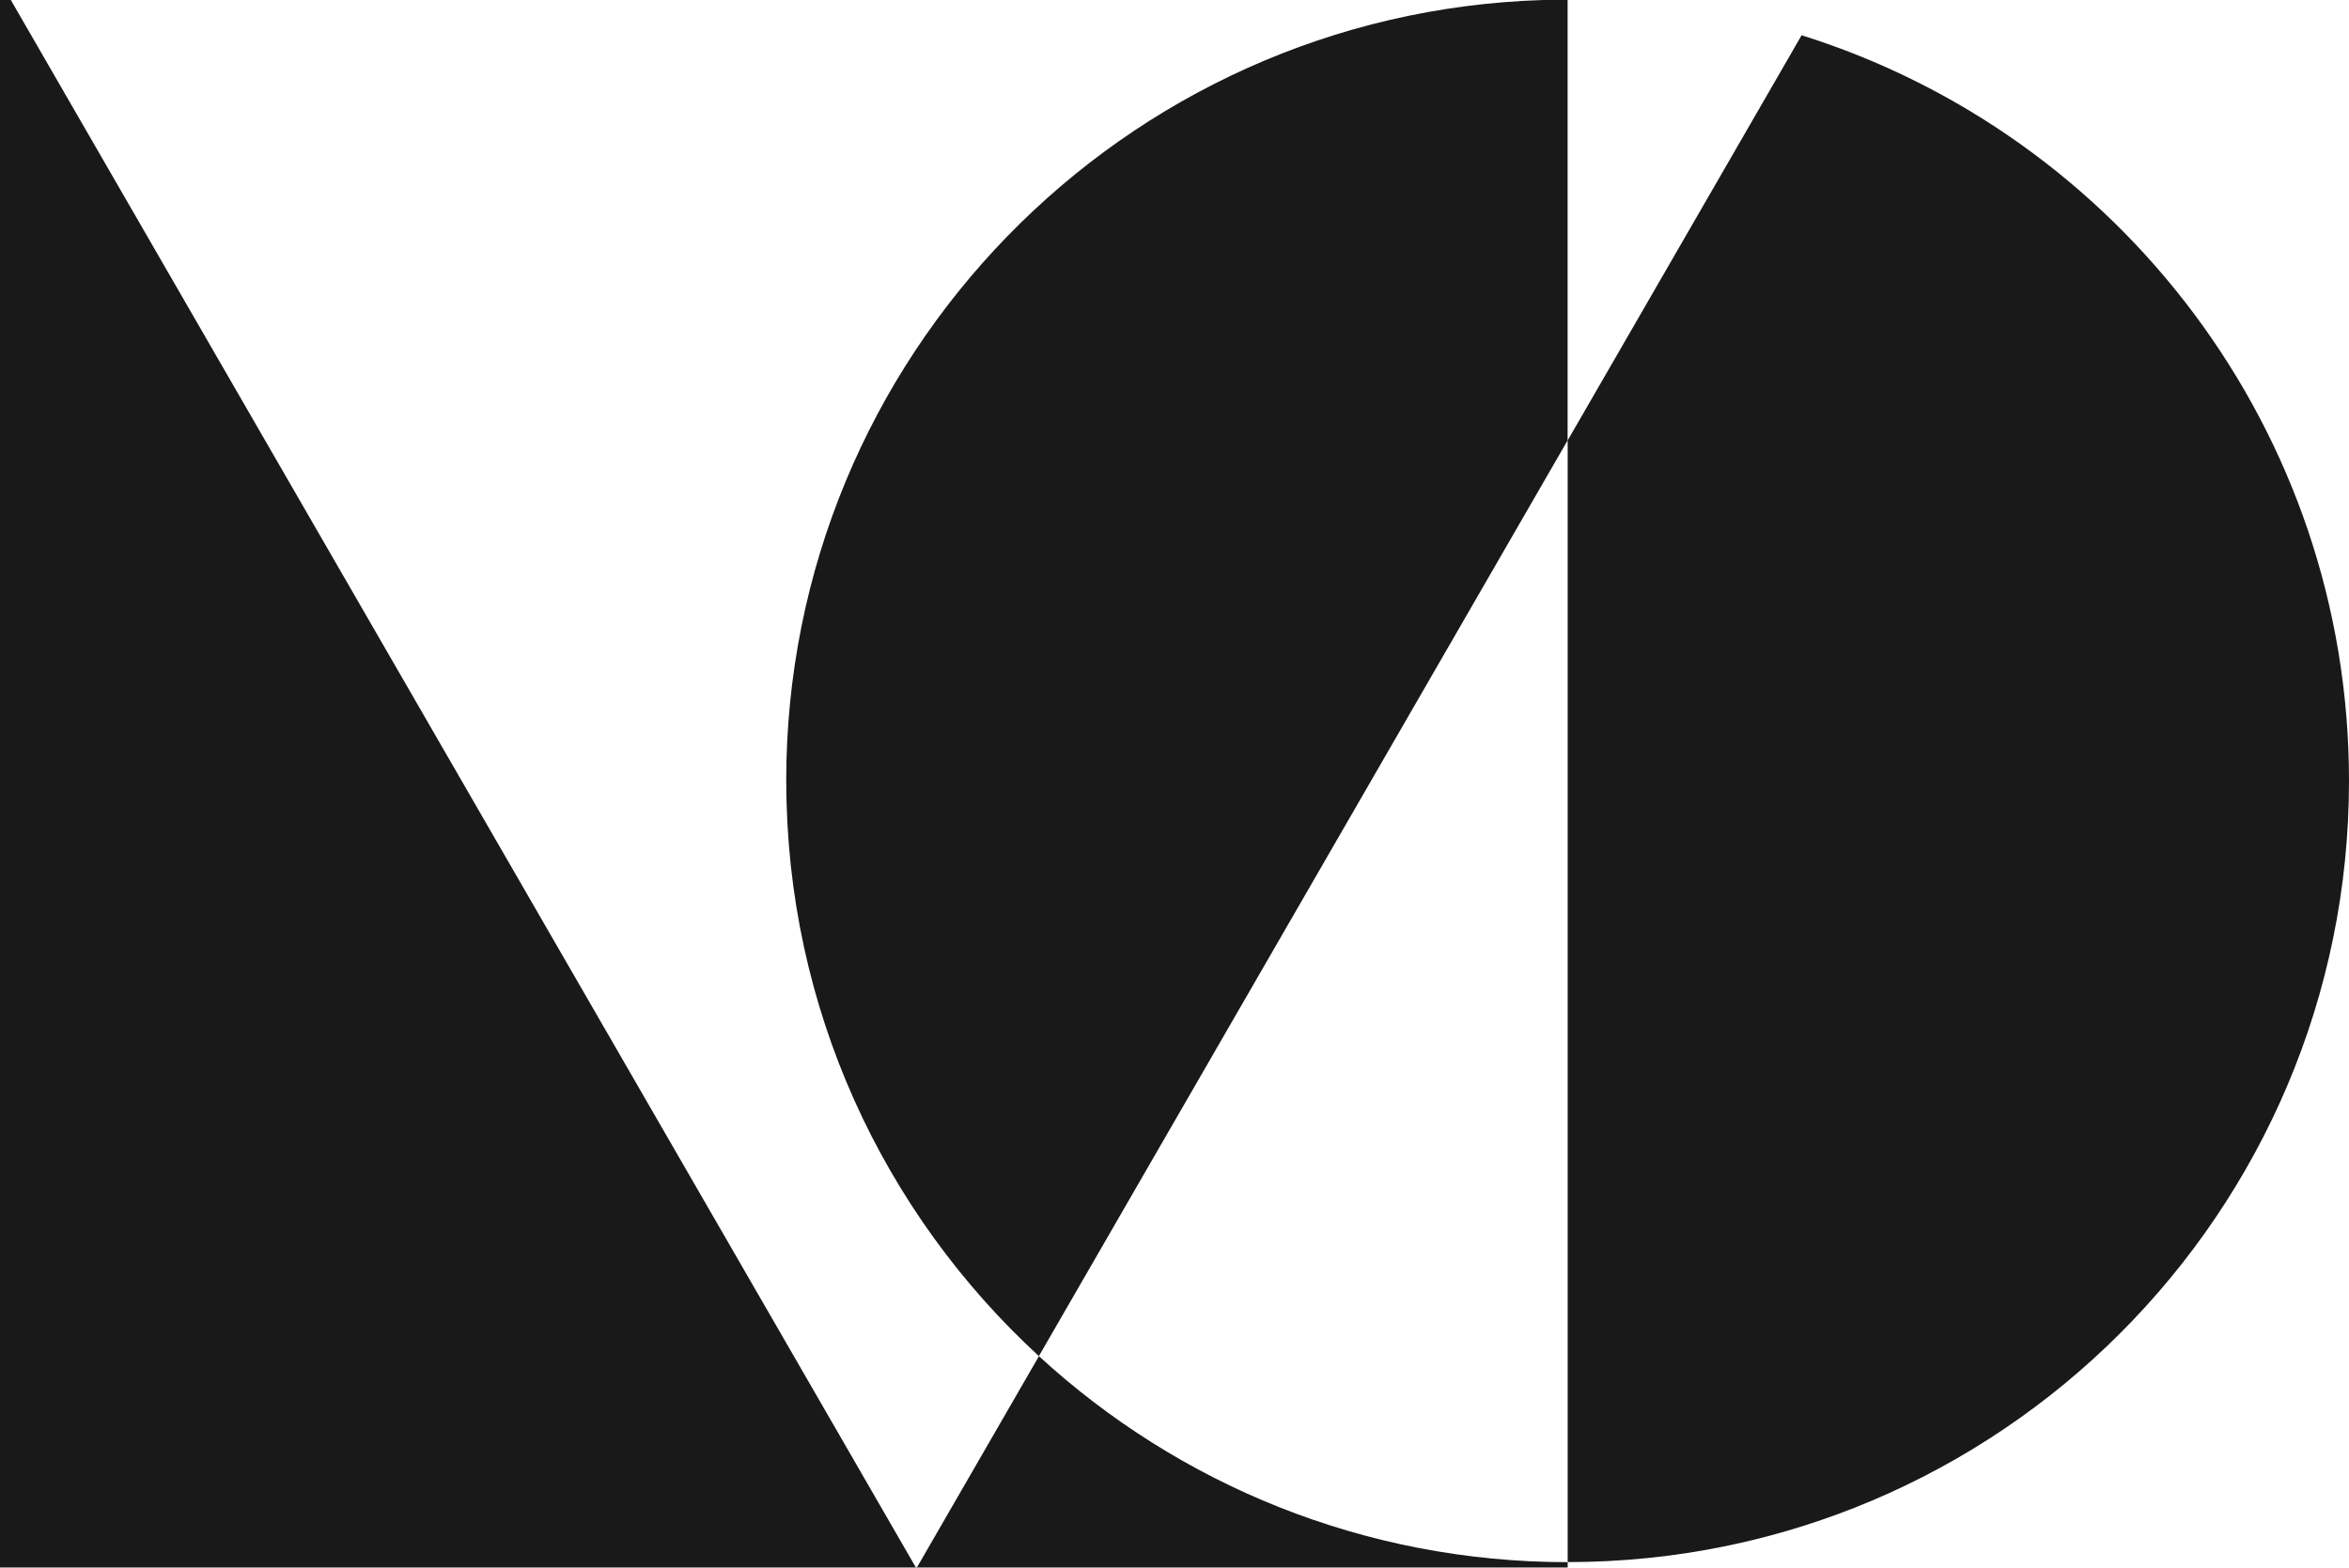
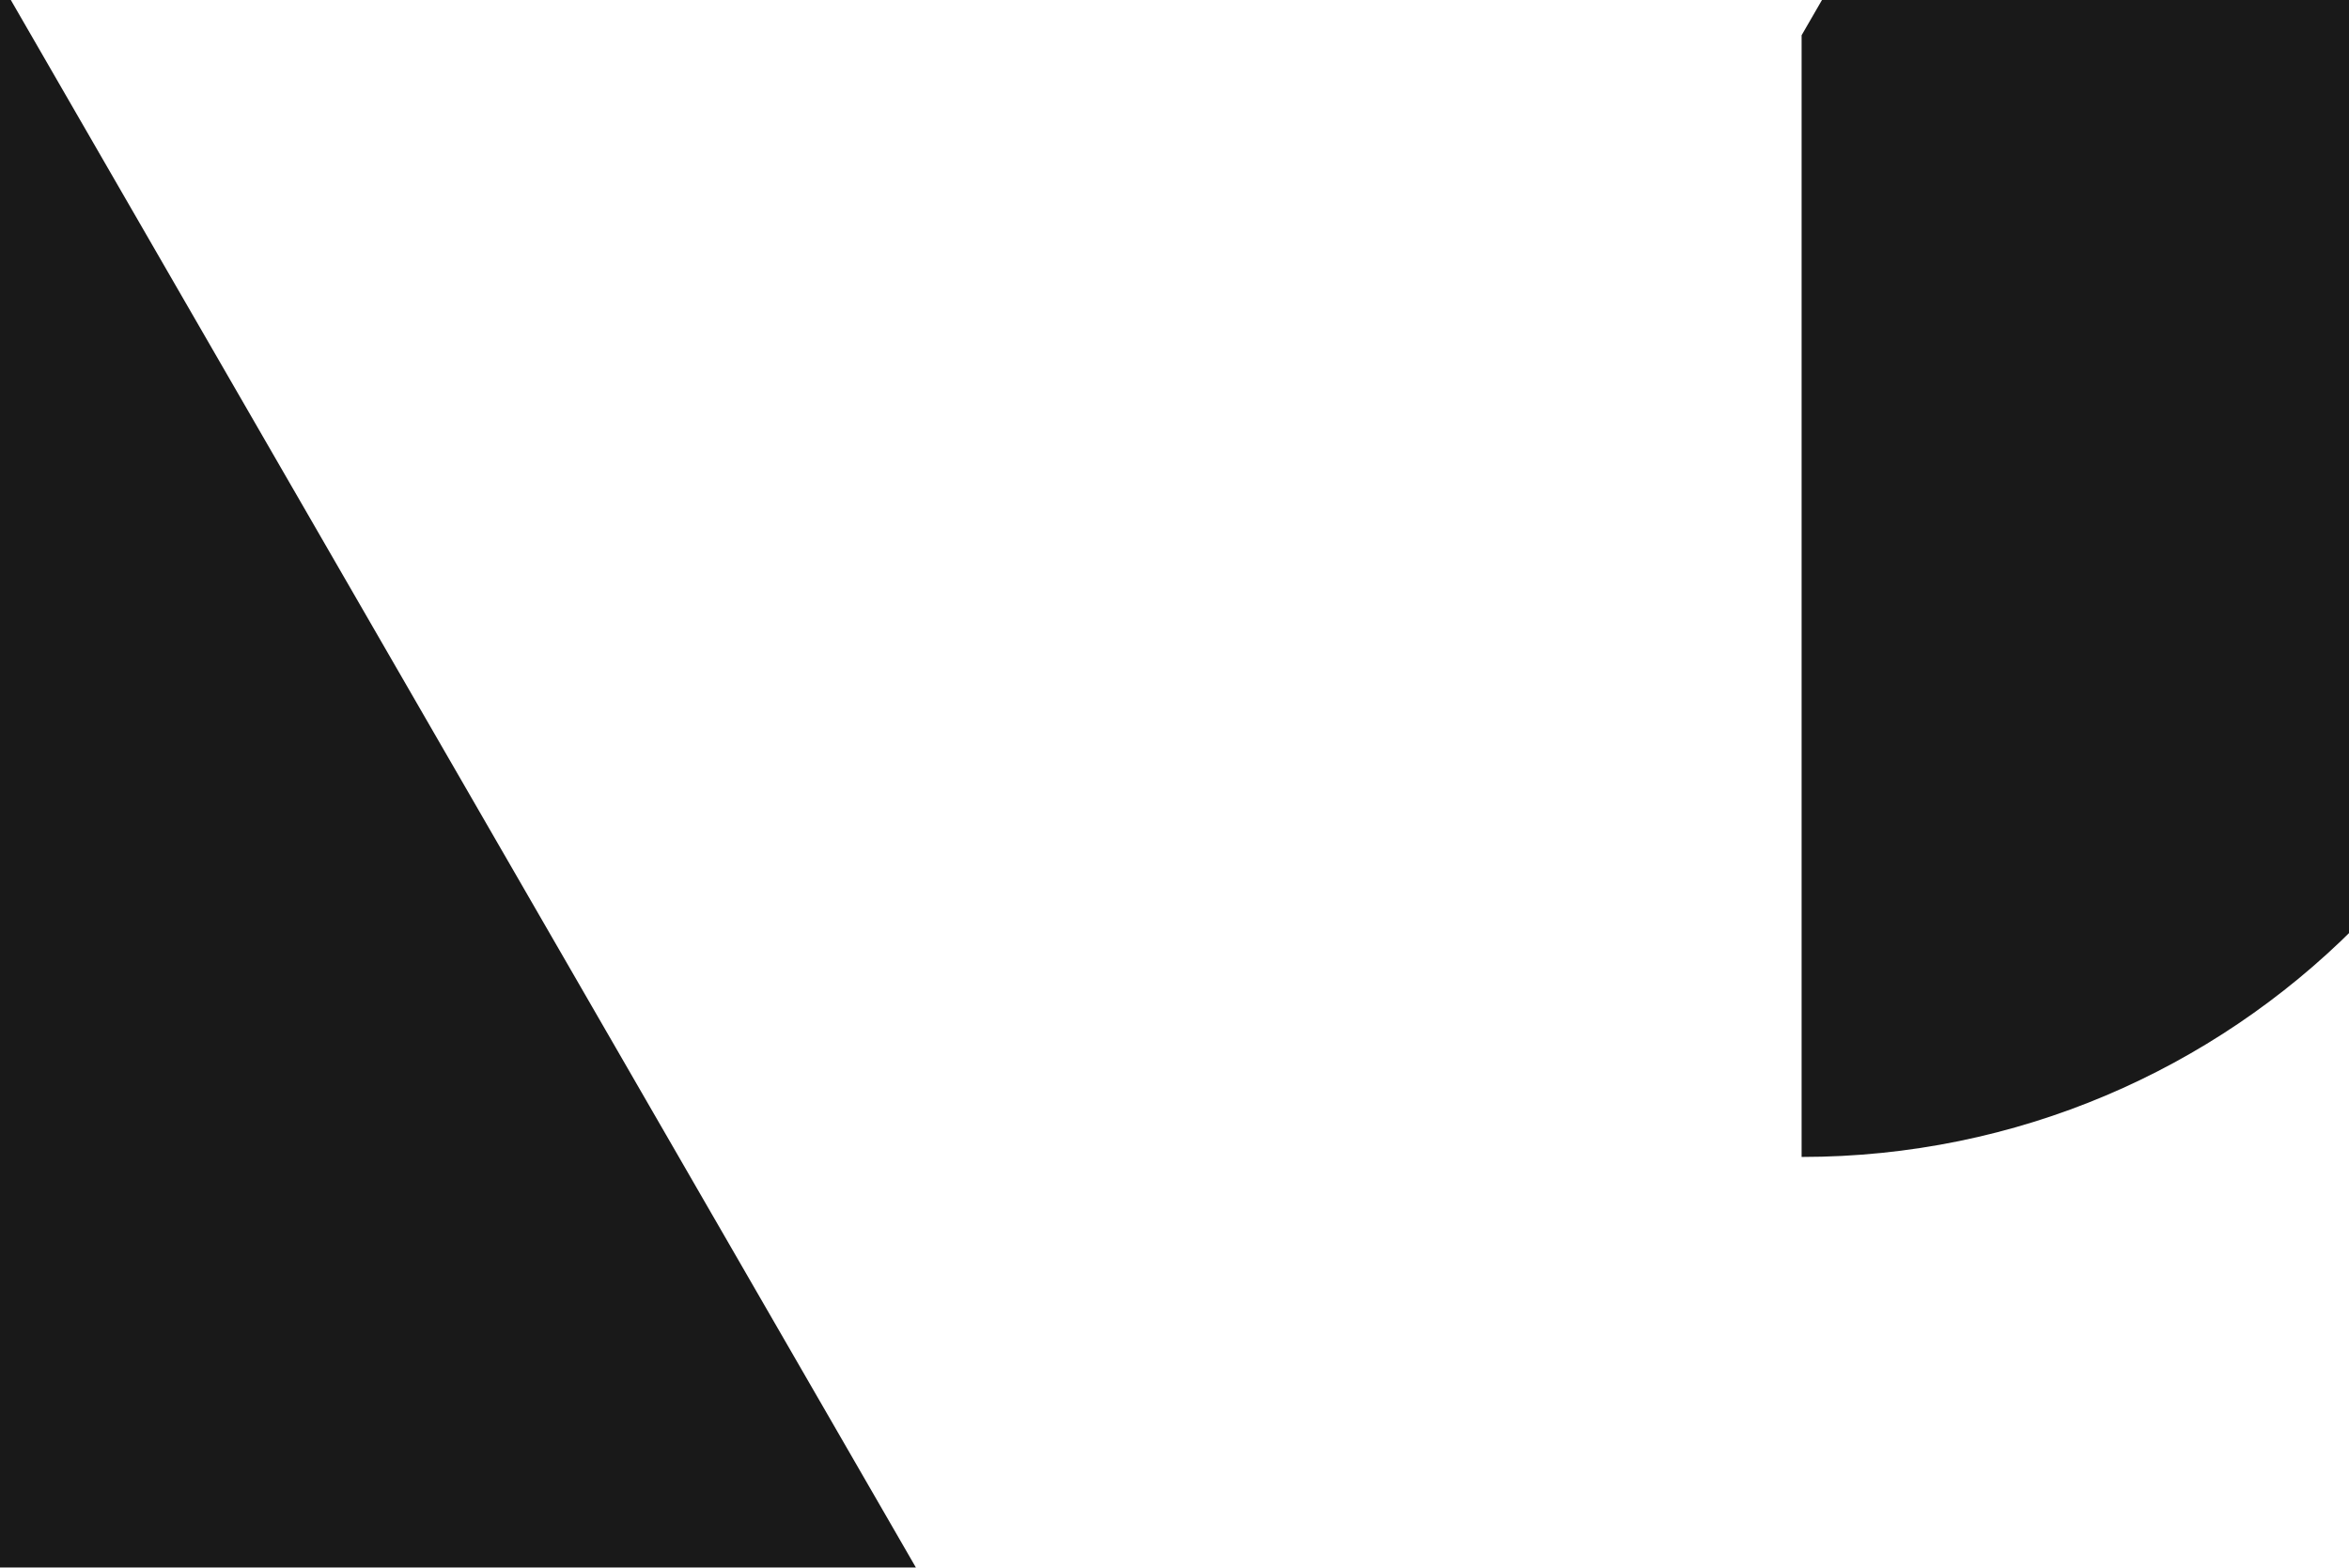
<svg xmlns="http://www.w3.org/2000/svg" id="Layer_2" data-name="Layer 2" viewBox="0 0 371.02 247.74">
  <defs>
    <style>
      .cls-1 {
        fill: #191919;
      }
    </style>
  </defs>
  <g id="Layer_1-2" data-name="Layer 1-2">
    <g>
-       <path class="cls-1" d="M284.56,5.57l-36.95,64v177.19c68.16,0,123.41-55.25,123.41-123.41,0-55.28-36.35-102.08-86.46-117.78h0Z" />
+       <path class="cls-1" d="M284.56,5.57v177.19c68.16,0,123.41-55.25,123.41-123.41,0-55.28-36.35-102.08-86.46-117.78h0Z" />
      <polygon class="cls-1" points="0 0 0 247.61 144.66 247.61 1.71 0 0 0" />
-       <path class="cls-1" d="M144.82,247.61h102.79v-.84c-32.21,0-61.53-12.34-83.51-32.54l-19.28,33.39h0Z" />
-       <polygon class="cls-1" points="144.74 247.74 144.82 247.61 144.66 247.61 144.74 247.74" />
-       <path class="cls-1" d="M124.19,123.35c0,35.95,15.37,68.31,39.9,90.87l83.51-144.65V0h-3.85c-66.38,2.03-119.57,56.48-119.57,123.35h.01Z" />
    </g>
  </g>
</svg>